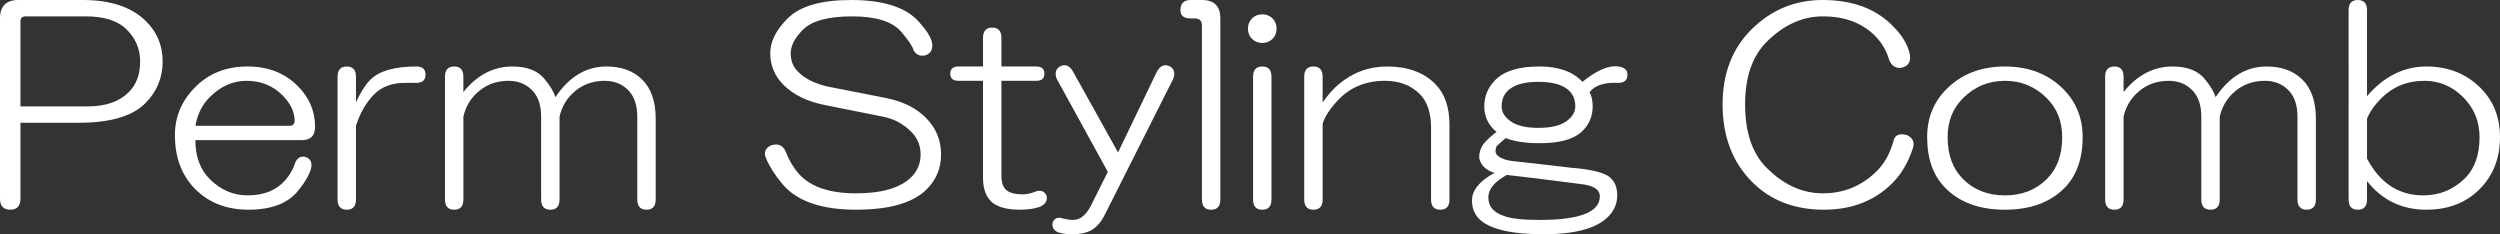
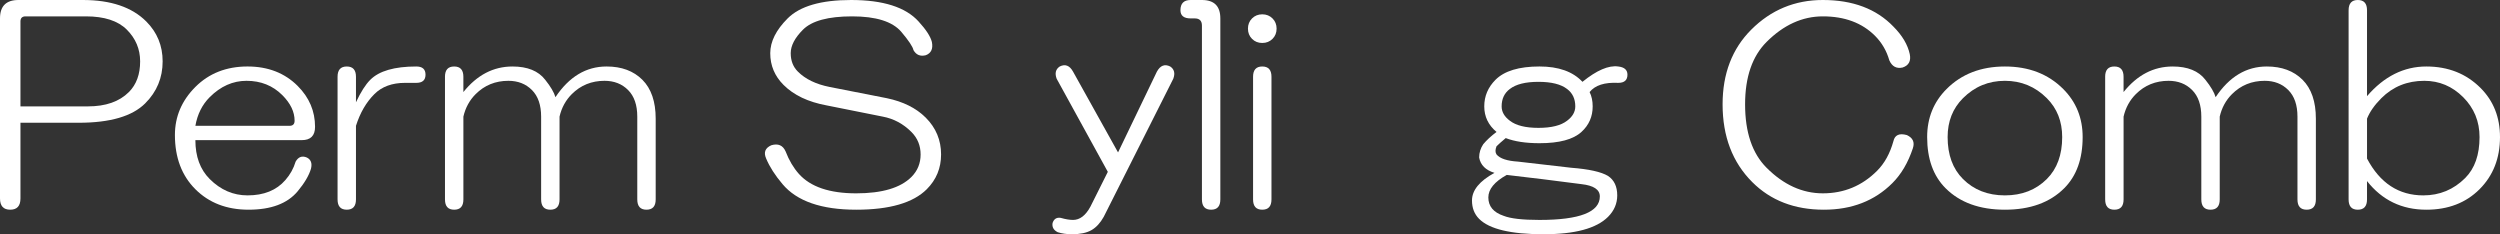
<svg xmlns="http://www.w3.org/2000/svg" version="1.1" id="レイヤー_1" x="0px" y="0px" width="572.812px" height="53.672px" viewBox="0 0 572.812 53.672" style="enable-background:new 0 0 572.812 53.672;" xml:space="preserve">
  <rect x="0" y="0" width="572.812" height="53.672" fill="#333333" stroke="none" />
  <style type="text/css">

	.st0{fill:#FFFFFF;}

</style>
  <g>
    <path class="st0" d="M18.984,0c6.406,0,11.25,1.641,14.531,4.922c2.498,2.501,3.75,5.548,3.75,9.141   c0,3.75-1.328,6.954-3.984,9.609c-2.969,2.97-8.049,4.454-15.234,4.454H4.688v17.344c0,1.717-0.783,2.578-2.344,2.578   C0.781,48.047,0,47.186,0,45.469V4.219C0,1.406,1.406,0,4.219,0H18.984z M5.859,3.75c-0.783,0-1.172,0.392-1.172,1.172v19.453   h15.469c4.062,0,7.186-1.091,9.375-3.281c1.719-1.718,2.578-4.062,2.578-7.031c0-2.812-1.018-5.233-3.047-7.266   c-2.031-2.029-5.156-3.047-9.375-3.047H5.859z" />
    <path class="st0" d="M68.203,19.688c2.656,2.659,3.984,5.782,3.984,9.375c0,2.031-1.018,3.047-3.047,3.047H44.766   c0,3.75,1.092,6.719,3.281,8.906c2.498,2.5,5.391,3.75,8.672,3.75c3.75,0,6.641-1.172,8.672-3.516   c1.092-1.25,1.875-2.656,2.344-4.219c0.623-1.092,1.484-1.406,2.578-0.938c0.938,0.469,1.25,1.328,0.938,2.578   c-0.469,1.562-1.486,3.281-3.047,5.156c-2.344,2.812-6.094,4.219-11.25,4.219c-5.002,0-9.062-1.564-12.188-4.688   c-3.127-3.125-4.688-7.266-4.688-12.422c0-4.219,1.561-7.889,4.688-11.016c3.125-3.124,7.109-4.688,11.953-4.688   C61.406,15.234,65.234,16.721,68.203,19.688z M44.766,28.829h21.562c0.781,0,1.172-0.389,1.172-1.172   c0-2.029-0.938-3.985-2.812-5.86c-2.189-2.187-4.922-3.281-8.203-3.281c-3.127,0-5.939,1.252-8.438,3.75   C46.326,23.987,45.234,26.173,44.766,28.829z" />
    <path class="st0" d="M77.344,17.578c0-1.56,0.703-2.344,2.109-2.344s2.109,0.784,2.109,2.344v5.859   c1.092-2.344,2.188-4.062,3.281-5.156c2.029-2.029,5.545-3.047,10.547-3.047c1.406,0,2.109,0.626,2.109,1.875   c0,1.252-0.703,1.875-2.109,1.875h-2.578c-2.969,0-5.312,0.86-7.031,2.578c-1.875,1.875-3.281,4.299-4.219,7.266v16.875   c0,1.56-0.703,2.344-2.109,2.344s-2.109-0.784-2.109-2.344V17.578z" />
    <path class="st0" d="M101.953,17.578c0-1.56,0.703-2.344,2.109-2.344s2.109,0.784,2.109,2.344v3.516   c3.125-3.904,6.875-5.859,11.25-5.859c3.436,0,5.938,1.018,7.5,3.047c1.25,1.563,2.029,2.893,2.344,3.984   c3.125-4.688,7.031-7.031,11.719-7.031c3.436,0,6.172,1.018,8.203,3.047c2.029,2.032,3.047,5.002,3.047,8.906v18.516   c0,1.56-0.703,2.344-2.109,2.344s-2.109-0.784-2.109-2.344V26.719c0-2.655-0.703-4.688-2.109-6.094s-3.203-2.109-5.391-2.109   c-2.969,0-5.471,1.018-7.5,3.047c-1.406,1.406-2.344,3.127-2.812,5.156v18.985c0,1.56-0.703,2.344-2.109,2.344   s-2.109-0.784-2.109-2.344V26.719c0-2.655-0.703-4.688-2.109-6.094s-3.203-2.109-5.391-2.109c-2.969,0-5.471,1.018-7.5,3.047   c-1.406,1.406-2.344,3.127-2.812,5.156v18.985c0,1.56-0.703,2.344-2.109,2.344s-2.109-0.784-2.109-2.344V17.578z" />
    <path class="st0" d="M210.469,4.922c1.719,1.875,2.732,3.438,3.047,4.688c0.312,1.563-0.156,2.578-1.406,3.047   c-1.252,0.315-2.189-0.077-2.812-1.172c-0.156-0.78-1.094-2.187-2.812-4.219c-2.031-2.344-5.781-3.516-11.25-3.516   c-5.471,0-9.221,1.018-11.25,3.047c-1.875,1.875-2.812,3.673-2.812,5.391c0,1.721,0.547,3.127,1.641,4.219   c1.719,1.721,4.139,2.893,7.266,3.516l13.125,2.578c3.75,0.784,6.717,2.267,8.906,4.453c2.344,2.344,3.516,5.157,3.516,8.438   c0,3.127-1.094,5.781-3.281,7.969c-3.127,3.123-8.518,4.688-16.172,4.688c-7.969,0-13.594-1.956-16.875-5.859   c-1.721-2.029-2.969-3.984-3.75-5.859c-0.625-1.406-0.234-2.422,1.172-3.047c1.561-0.469,2.656,0,3.281,1.406   c0.781,2.031,1.795,3.75,3.047,5.156c2.656,2.969,7.031,4.453,13.125,4.453c5.938,0,10.156-1.25,12.656-3.75   c1.406-1.406,2.109-3.125,2.109-5.156c0-2.029-0.703-3.75-2.109-5.156c-1.875-1.875-4.064-3.047-6.562-3.516l-12.891-2.578   c-4.219-0.78-7.5-2.344-9.844-4.688c-2.031-2.029-3.047-4.453-3.047-7.266c0-2.655,1.326-5.31,3.984-7.969   C183.281,1.406,188.123,0,195,0C202.344,0,207.5,1.641,210.469,4.922z" />
-     <path class="st0" d="M225.234,15.234V8.672c0-1.56,0.703-2.344,2.109-2.344s2.109,0.784,2.109,2.344v6.562h7.969   c1.25,0,1.875,0.549,1.875,1.641c0,1.095-0.625,1.641-1.875,1.641h-7.969v21.797c0,1.562,0.389,2.658,1.172,3.281   c0.781,0.625,2.029,0.938,3.75,0.938c0.938,0,1.953-0.234,3.047-0.703c1.092-0.312,1.875,0,2.344,0.938   c0.312,1.091-0.156,1.951-1.406,2.578c-1.252,0.469-2.812,0.703-4.688,0.703c-2.812,0-4.922-0.55-6.328-1.641   c-1.406-1.25-2.109-3.125-2.109-5.625V18.516h-5.625c-1.252,0-1.875-0.546-1.875-1.641c0-1.091,0.623-1.641,1.875-1.641H225.234z" />
    <path class="st0" d="M253.828,39.375l-11.719-21.329c-0.469-1.249-0.234-2.187,0.703-2.812c1.25-0.623,2.264-0.234,3.047,1.172   l10.312,18.516l8.906-18.516c0.781-1.406,1.795-1.794,3.047-1.172c0.938,0.626,1.172,1.563,0.703,2.812l-15.938,31.641   c-0.783,1.406-1.721,2.42-2.812,3.047c-1.094,0.622-2.578,0.938-4.453,0.938c-1.252,0-2.344-0.158-3.281-0.469   c-0.938-0.469-1.328-1.172-1.172-2.109c0.312-0.938,0.938-1.33,1.875-1.172c1.092,0.311,2.029,0.469,2.812,0.469   c1.561,0,2.891-1.019,3.984-3.047L253.828,39.375z" />
    <path class="st0" d="M275.391,0c2.812,0,4.219,1.406,4.219,4.219v41.485c0,1.56-0.703,2.344-2.109,2.344s-2.109-0.784-2.109-2.344   V5.859c0-1.091-0.549-1.641-1.641-1.641h-0.938c-1.562,0-2.344-0.623-2.344-1.875c0-1.56,0.781-2.344,2.344-2.344H275.391z" />
    <path class="st0" d="M291.562,4.219c0.623,0.626,0.938,1.406,0.938,2.344s-0.314,1.721-0.938,2.344   c-0.625,0.626-1.406,0.938-2.344,0.938s-1.721-0.312-2.344-0.938c-0.625-0.623-0.937-1.406-0.937-2.344s0.312-1.718,0.937-2.344   c0.623-0.623,1.406-0.938,2.344-0.938S290.937,3.596,291.562,4.219z M287.109,17.578c0-1.56,0.703-2.344,2.109-2.344   s2.109,0.784,2.109,2.344v28.125c0,1.56-0.703,2.344-2.109,2.344s-2.109-0.784-2.109-2.344V17.578z" />
-     <path class="st0" d="M298.828,17.578c0-1.56,0.703-2.344,2.109-2.344s2.109,0.784,2.109,2.344v5.859   c1.25-1.718,2.422-3.047,3.516-3.984c3.281-2.812,7.031-4.219,11.25-4.219c4.688,0,8.357,1.329,11.016,3.984   c2.188,2.19,3.281,5.313,3.281,9.375v17.109c0,1.56-0.703,2.344-2.109,2.344s-2.109-0.784-2.109-2.344V29.297   c0-3.436-0.859-6.014-2.578-7.735c-2.031-2.029-4.688-3.047-7.969-3.047c-4.533,0-8.203,1.563-11.016,4.688   c-1.721,1.875-2.812,3.596-3.281,5.157v17.344c0,1.56-0.703,2.344-2.109,2.344s-2.109-0.784-2.109-2.344V17.578z" />
    <path class="st0" d="M370.781,15.234c1.406,0.157,2.109,0.784,2.109,1.875c0,1.252-0.703,1.875-2.109,1.875   c-3.127-0.154-5.312,0.549-6.562,2.109c0.469,0.938,0.703,2.032,0.703,3.281c0,2.344-0.859,4.299-2.578,5.86   c-1.875,1.721-5.078,2.578-9.609,2.578c-3.127,0-5.705-0.389-7.734-1.172c-0.938,0.783-1.641,1.406-2.109,1.875   c-0.314,0.783-0.314,1.406,0,1.875c0.781,0.938,2.422,1.486,4.922,1.641c3.904,0.469,7.969,0.938,12.188,1.406   c4.062,0.314,6.875,0.938,8.438,1.875c1.406,0.938,2.109,2.424,2.109,4.453c0,1.875-0.703,3.516-2.109,4.922   c-2.658,2.654-7.58,3.984-14.766,3.984c-7.5,0-12.422-1.172-14.766-3.516c-1.094-1.096-1.641-2.502-1.641-4.219   c0-2.344,1.719-4.453,5.156-6.328c-2.031-0.623-3.203-1.795-3.516-3.516c0-1.092,0.312-2.109,0.938-3.047   c0.781-0.938,1.795-1.875,3.047-2.812c-1.875-1.561-2.812-3.516-2.812-5.86s0.857-4.373,2.578-6.094   c2.029-2.029,5.391-3.047,10.078-3.047c4.373,0,7.654,1.172,9.844,3.516C365.859,16.095,368.591,14.923,370.781,15.234z    M345.234,40.079c-2.812,1.562-4.219,3.281-4.219,5.156c0,2.028,1.172,3.435,3.516,4.219c1.561,0.622,4.297,0.938,8.203,0.938   c9.219,0,13.828-1.799,13.828-5.391c0-1.561-1.406-2.498-4.219-2.812C356.404,41.407,350.703,40.704,345.234,40.079z    M344.062,24.375c0,1.252,0.623,2.344,1.875,3.282c1.406,1.094,3.594,1.641,6.562,1.641c2.967,0,5.156-0.547,6.562-1.641   c1.25-0.938,1.875-2.029,1.875-3.282c0-1.718-0.625-3.047-1.875-3.984c-1.406-1.091-3.596-1.641-6.562-1.641   c-2.969,0-5.156,0.549-6.562,1.641C344.685,21.328,344.062,22.657,344.062,24.375z" />
    <path class="st0" d="M433.828,6.094c2.029,2.032,3.281,4.142,3.75,6.328c0.312,1.563-0.234,2.578-1.641,3.047   c-1.406,0.315-2.424-0.234-3.047-1.641c-0.625-2.187-1.721-4.062-3.281-5.625c-2.969-2.966-6.953-4.453-11.953-4.453   c-4.688,0-8.986,1.956-12.891,5.859c-3.281,3.281-4.922,8.049-4.922,14.297c0,6.409,1.641,11.25,4.922,14.532   c3.904,3.906,8.203,5.859,12.891,5.859c4.842,0,8.984-1.719,12.422-5.156c1.719-1.719,2.967-3.984,3.75-6.797   c0.312-1.406,1.326-1.875,3.047-1.406c1.406,0.625,1.875,1.641,1.406,3.047c-1.094,3.281-2.658,5.939-4.688,7.969   c-4.064,4.061-9.297,6.094-15.703,6.094c-6.719,0-12.188-2.109-16.406-6.328c-4.533-4.531-6.797-10.467-6.797-17.813   c0-7.031,2.188-12.733,6.562-17.109C405.781,2.267,411.248,0,417.656,0C424.531,0,429.921,2.032,433.828,6.094z" />
    <path class="st0" d="M472.734,20.391c2.967,2.97,4.453,6.643,4.453,11.016c0,5.002-1.406,8.906-4.219,11.719   c-3.281,3.281-7.814,4.922-13.594,4.922c-5.781,0-10.312-1.641-13.594-4.922c-2.812-2.812-4.219-6.717-4.219-11.719   c0-4.373,1.484-8.046,4.453-11.016c3.436-3.435,7.889-5.156,13.359-5.156C464.843,15.234,469.296,16.956,472.734,20.391z    M449.765,22.5c-2.344,2.344-3.516,5.313-3.516,8.907c0,4.064,1.172,7.266,3.516,9.609c2.498,2.5,5.703,3.75,9.609,3.75   c3.904,0,7.109-1.25,9.609-3.75c2.344-2.344,3.516-5.545,3.516-9.609c0-3.594-1.172-6.563-3.516-8.907   c-2.658-2.655-5.859-3.984-9.609-3.984S452.421,19.845,449.765,22.5z" />
    <path class="st0" d="M482.343,17.578c0-1.56,0.703-2.344,2.109-2.344s2.109,0.784,2.109,2.344v3.516   c3.125-3.904,6.875-5.859,11.25-5.859c3.436,0,5.938,1.018,7.5,3.047c1.25,1.563,2.029,2.893,2.344,3.984   c3.125-4.688,7.031-7.031,11.719-7.031c3.436,0,6.172,1.018,8.203,3.047c2.029,2.032,3.047,5.002,3.047,8.906v18.516   c0,1.56-0.703,2.344-2.109,2.344s-2.109-0.784-2.109-2.344V26.719c0-2.655-0.703-4.688-2.109-6.094s-3.203-2.109-5.391-2.109   c-2.969,0-5.471,1.018-7.5,3.047c-1.406,1.406-2.344,3.127-2.812,5.156v18.985c0,1.56-0.703,2.344-2.109,2.344   s-2.109-0.784-2.109-2.344V26.719c0-2.655-0.703-4.688-2.109-6.094s-3.203-2.109-5.391-2.109c-2.969,0-5.471,1.018-7.5,3.047   c-1.406,1.406-2.344,3.127-2.812,5.156v18.985c0,1.56-0.703,2.344-2.109,2.344s-2.109-0.784-2.109-2.344V17.578z" />
    <path class="st0" d="M538.125,2.344c0-1.56,0.703-2.344,2.109-2.344s2.109,0.784,2.109,2.344v19.688   c3.904-4.53,8.438-6.797,13.594-6.797c5,0,9.141,1.641,12.422,4.922c2.967,2.97,4.453,6.72,4.453,11.25   c0,4.844-1.562,8.828-4.688,11.953c-3.127,3.123-7.188,4.688-12.188,4.688c-5.625,0-10.158-2.19-13.594-6.562v4.219   c0,1.56-0.703,2.344-2.109,2.344s-2.109-0.784-2.109-2.344V2.344z M545.625,22.5c-1.562,1.563-2.658,3.127-3.281,4.688v9.141   c2.967,5.625,7.266,8.438,12.891,8.438c3.75,0,6.951-1.326,9.609-3.984c2.188-2.188,3.281-5.311,3.281-9.375   c0-3.594-1.252-6.64-3.75-9.141c-2.5-2.498-5.471-3.75-8.906-3.75C551.562,18.516,548.281,19.845,545.625,22.5z" />
  </g>
</svg>